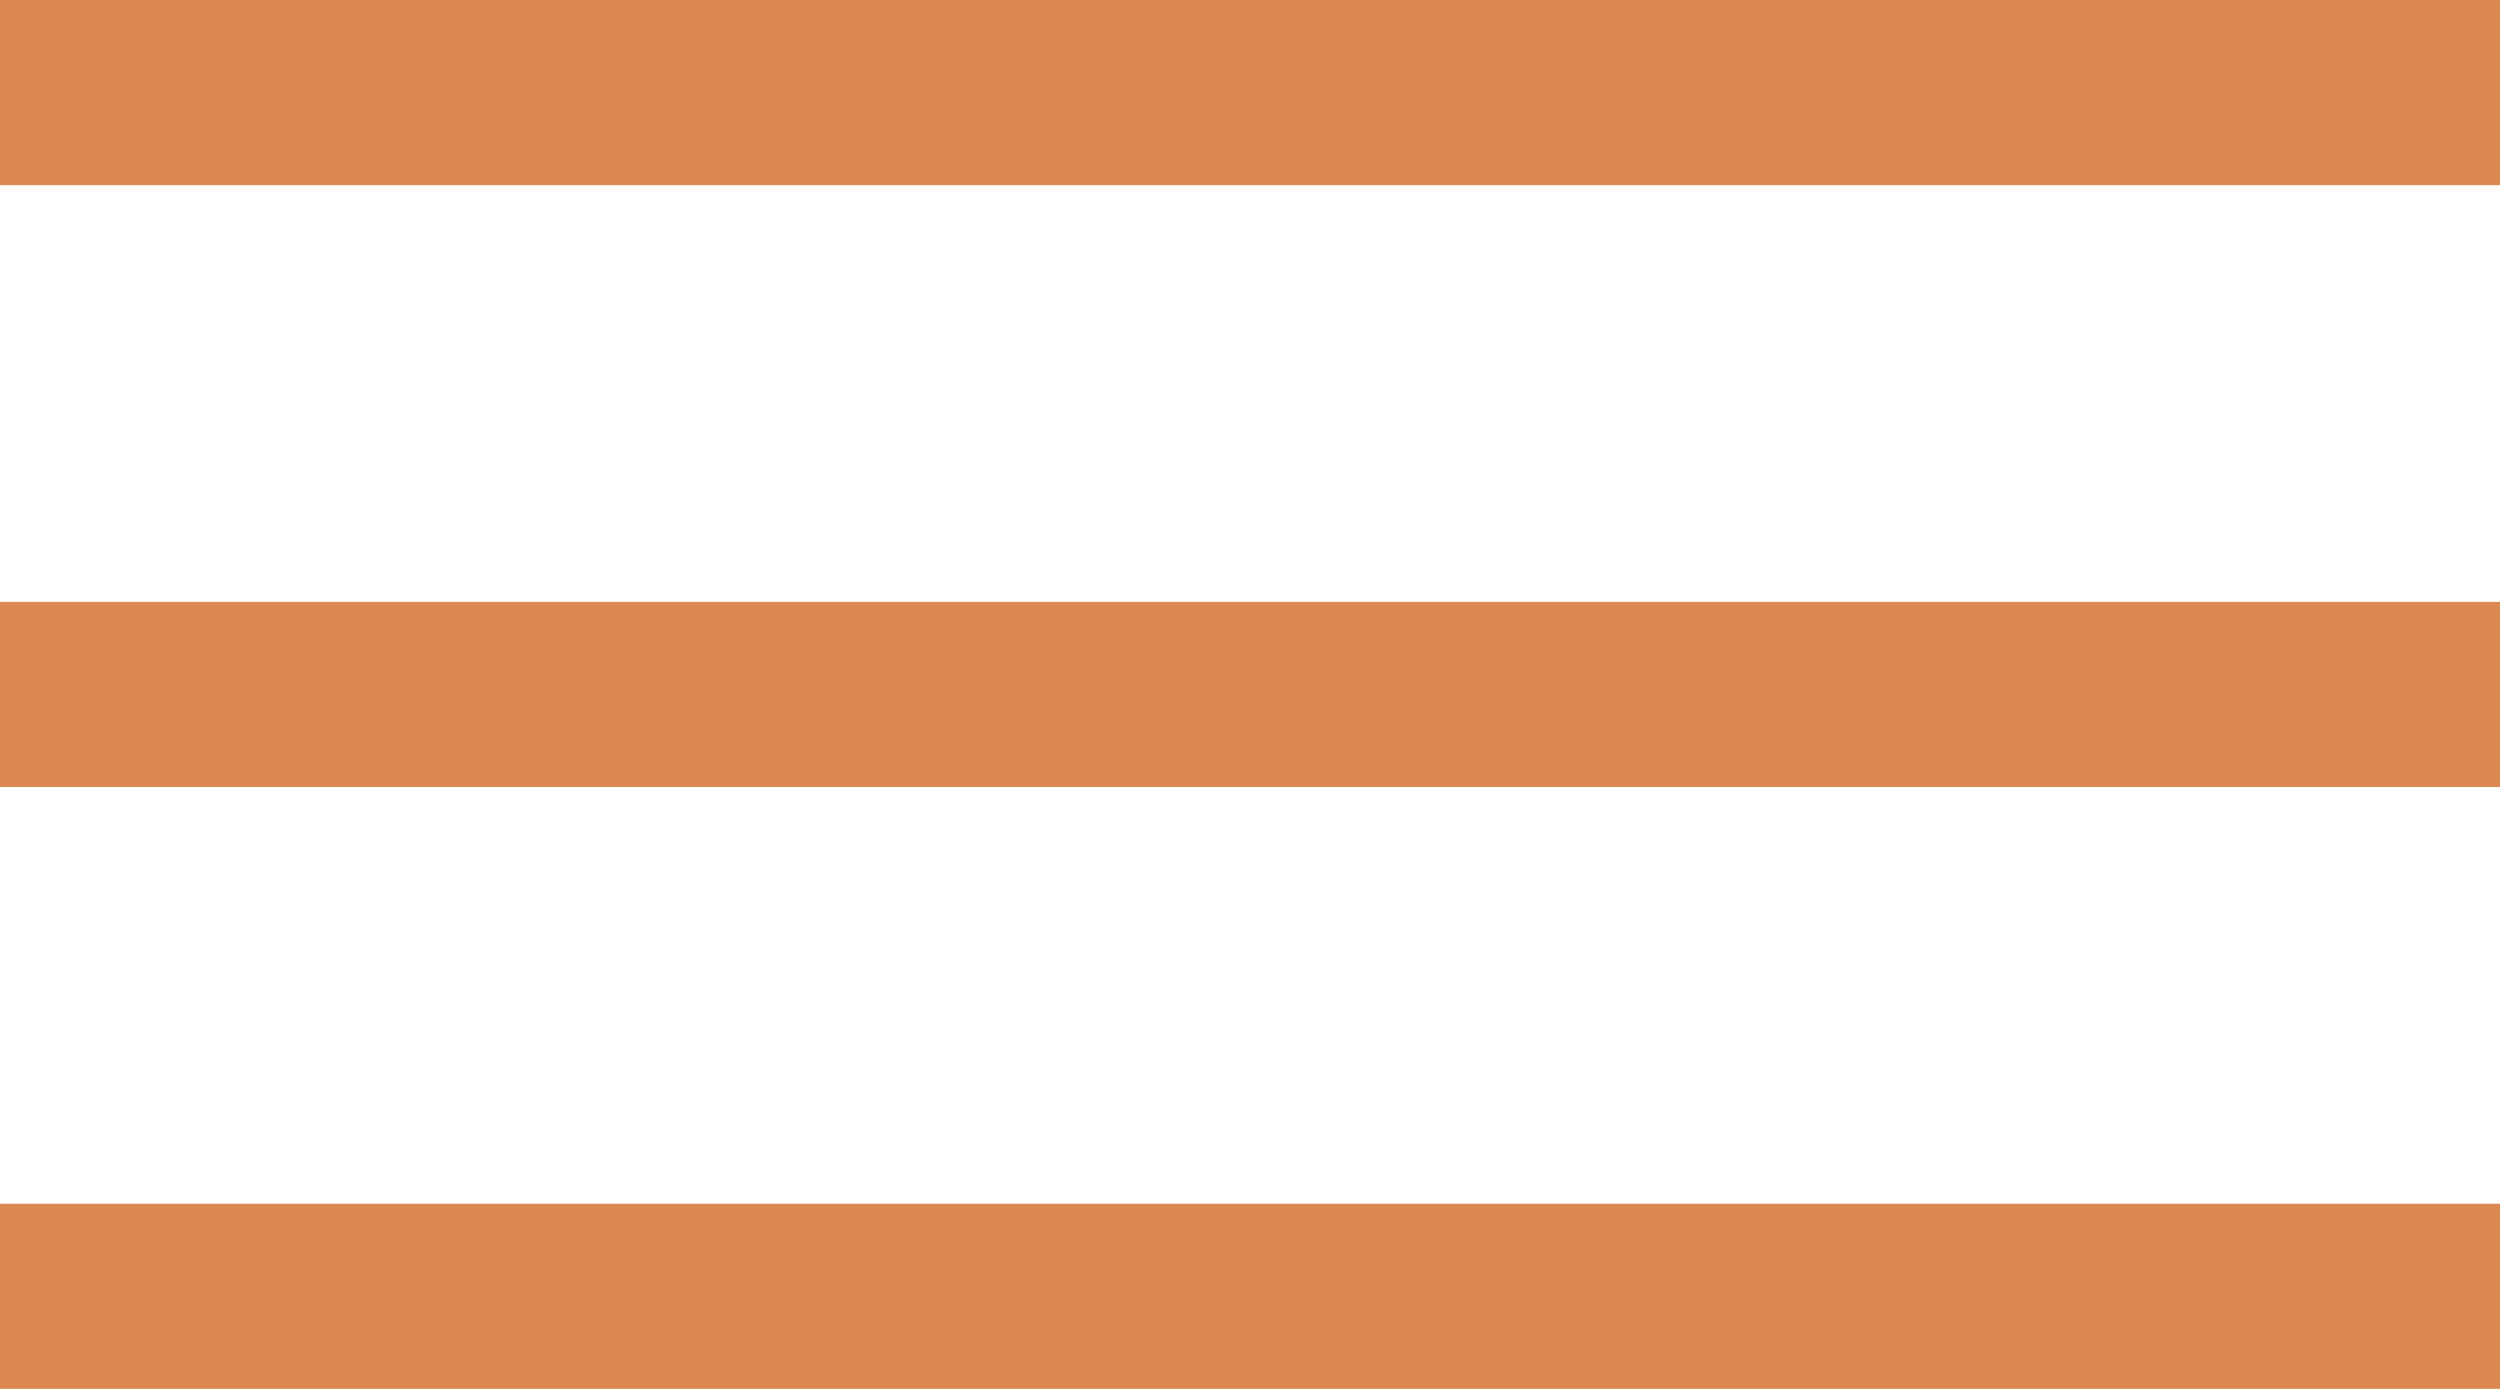
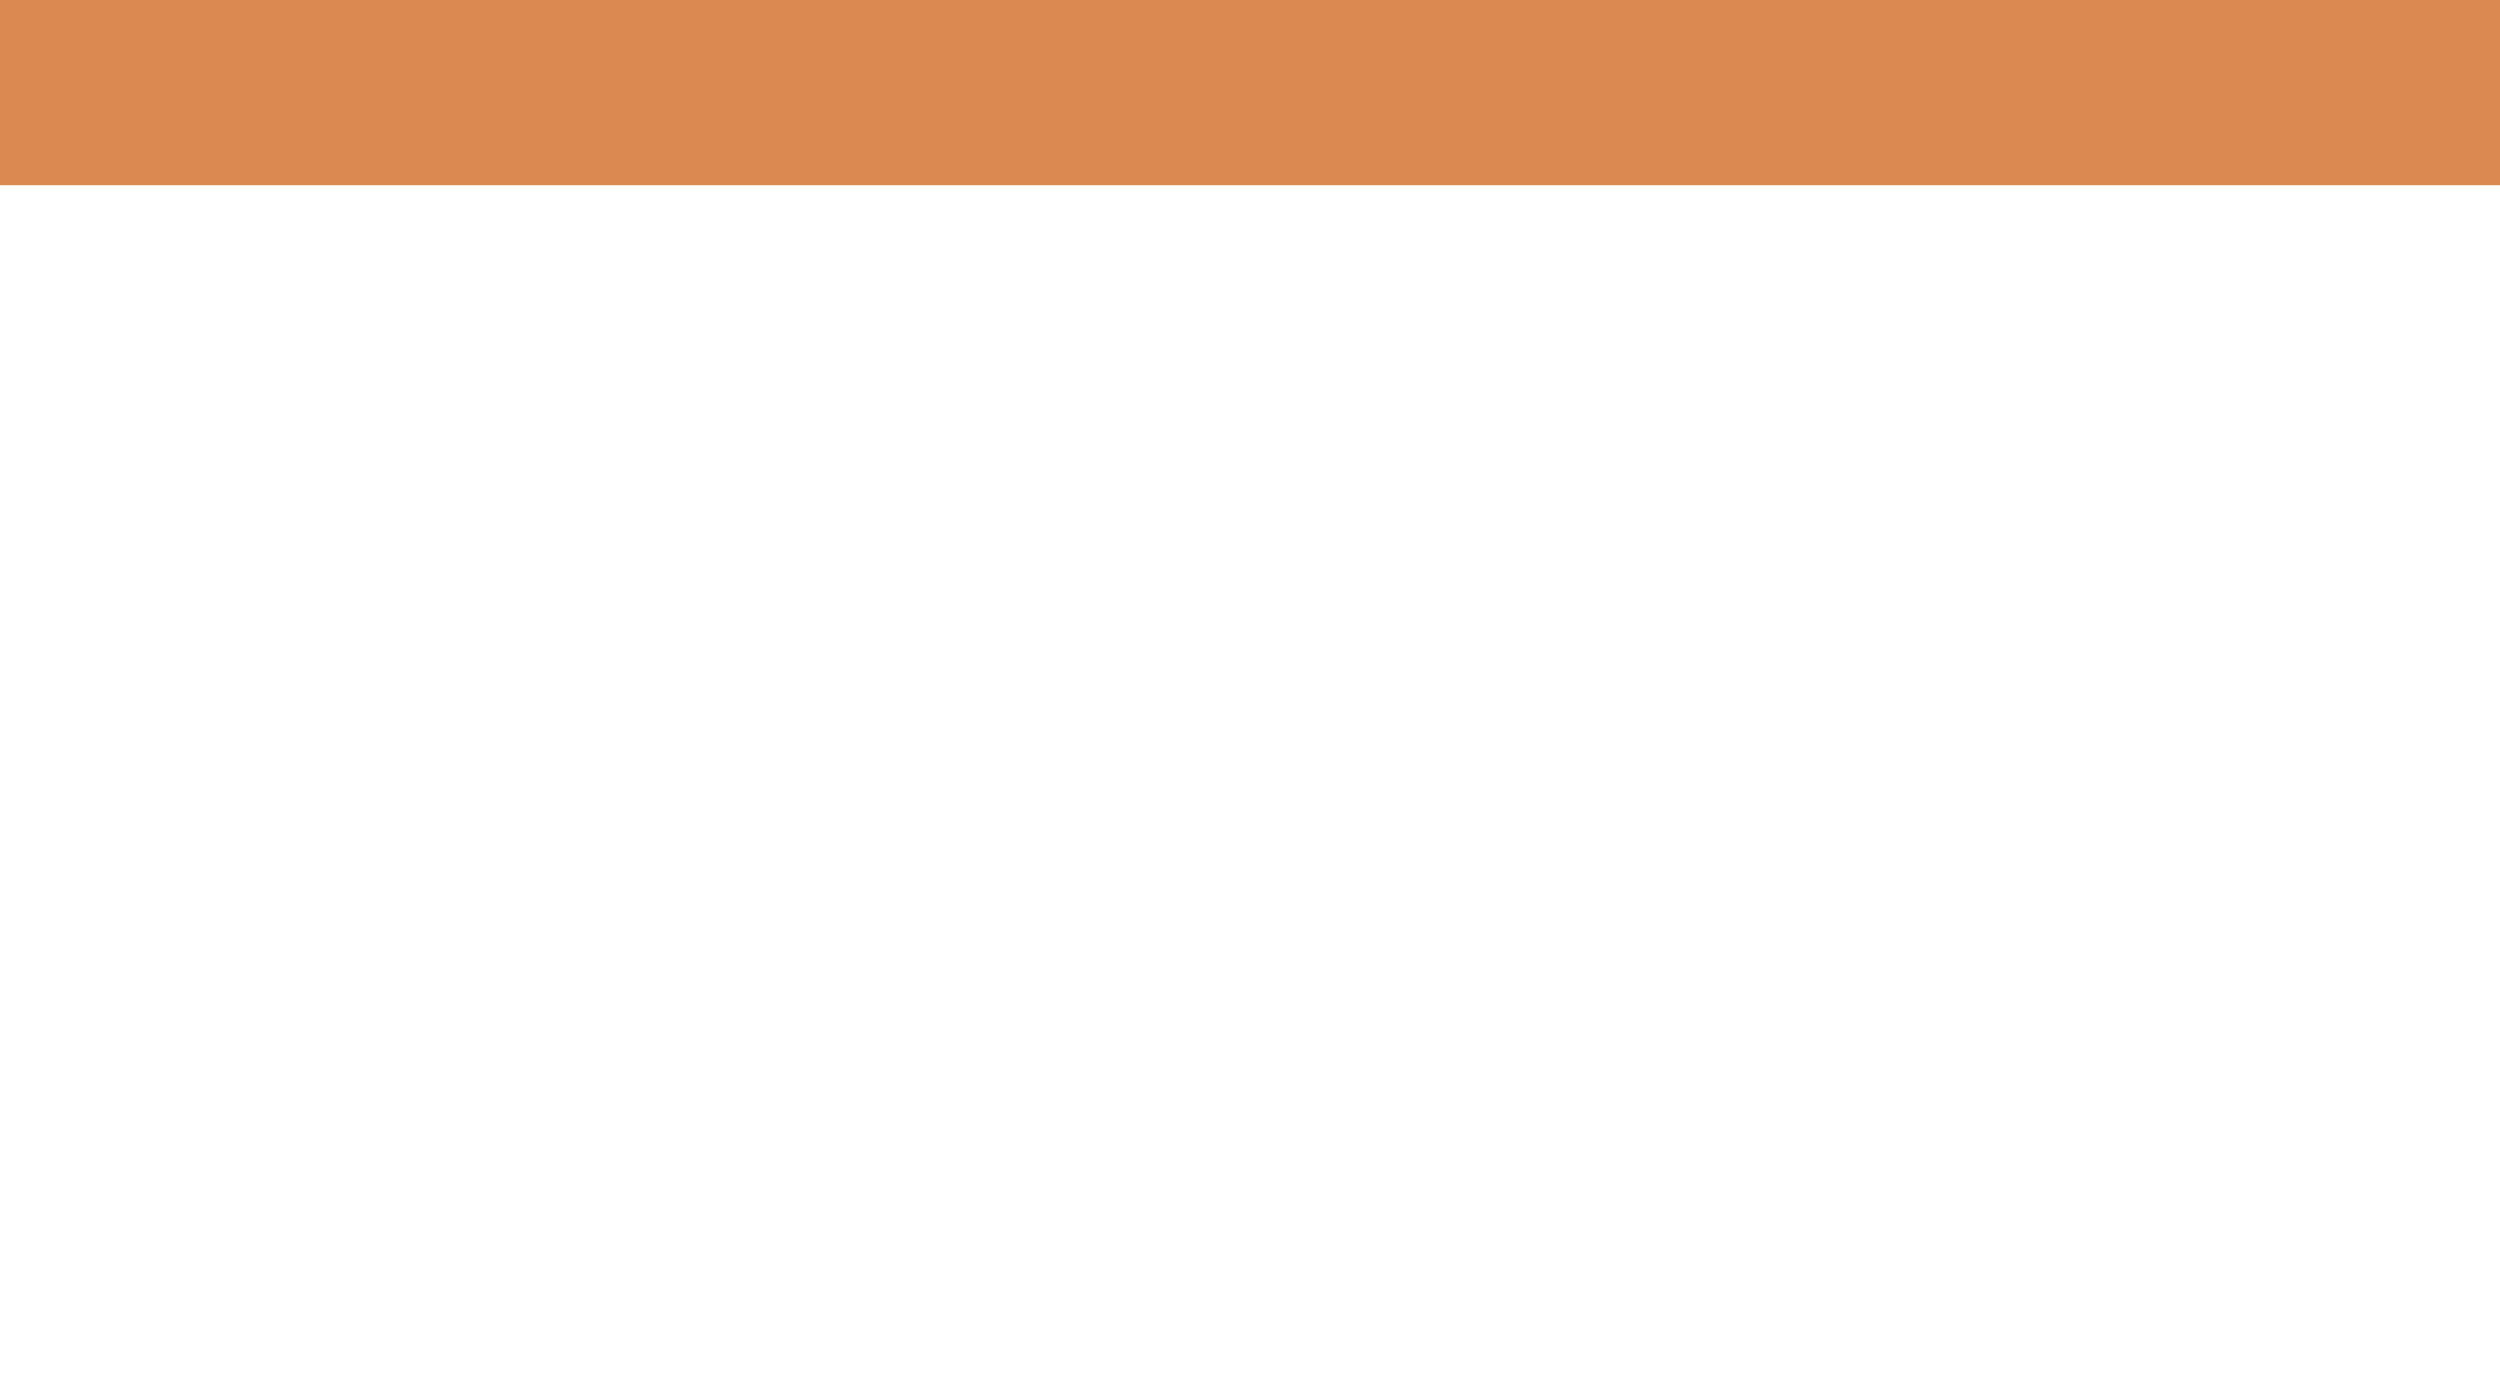
<svg xmlns="http://www.w3.org/2000/svg" width="54" height="30" viewBox="0 0 54 30" fill="none">
  <path d="M2 2H52" stroke="#DB8851" stroke-width="4" stroke-linecap="square" />
-   <path d="M2 15H52" stroke="#DB8851" stroke-width="4" stroke-linecap="square" />
-   <path d="M2 28H52" stroke="#DB8851" stroke-width="4" stroke-linecap="square" />
</svg>